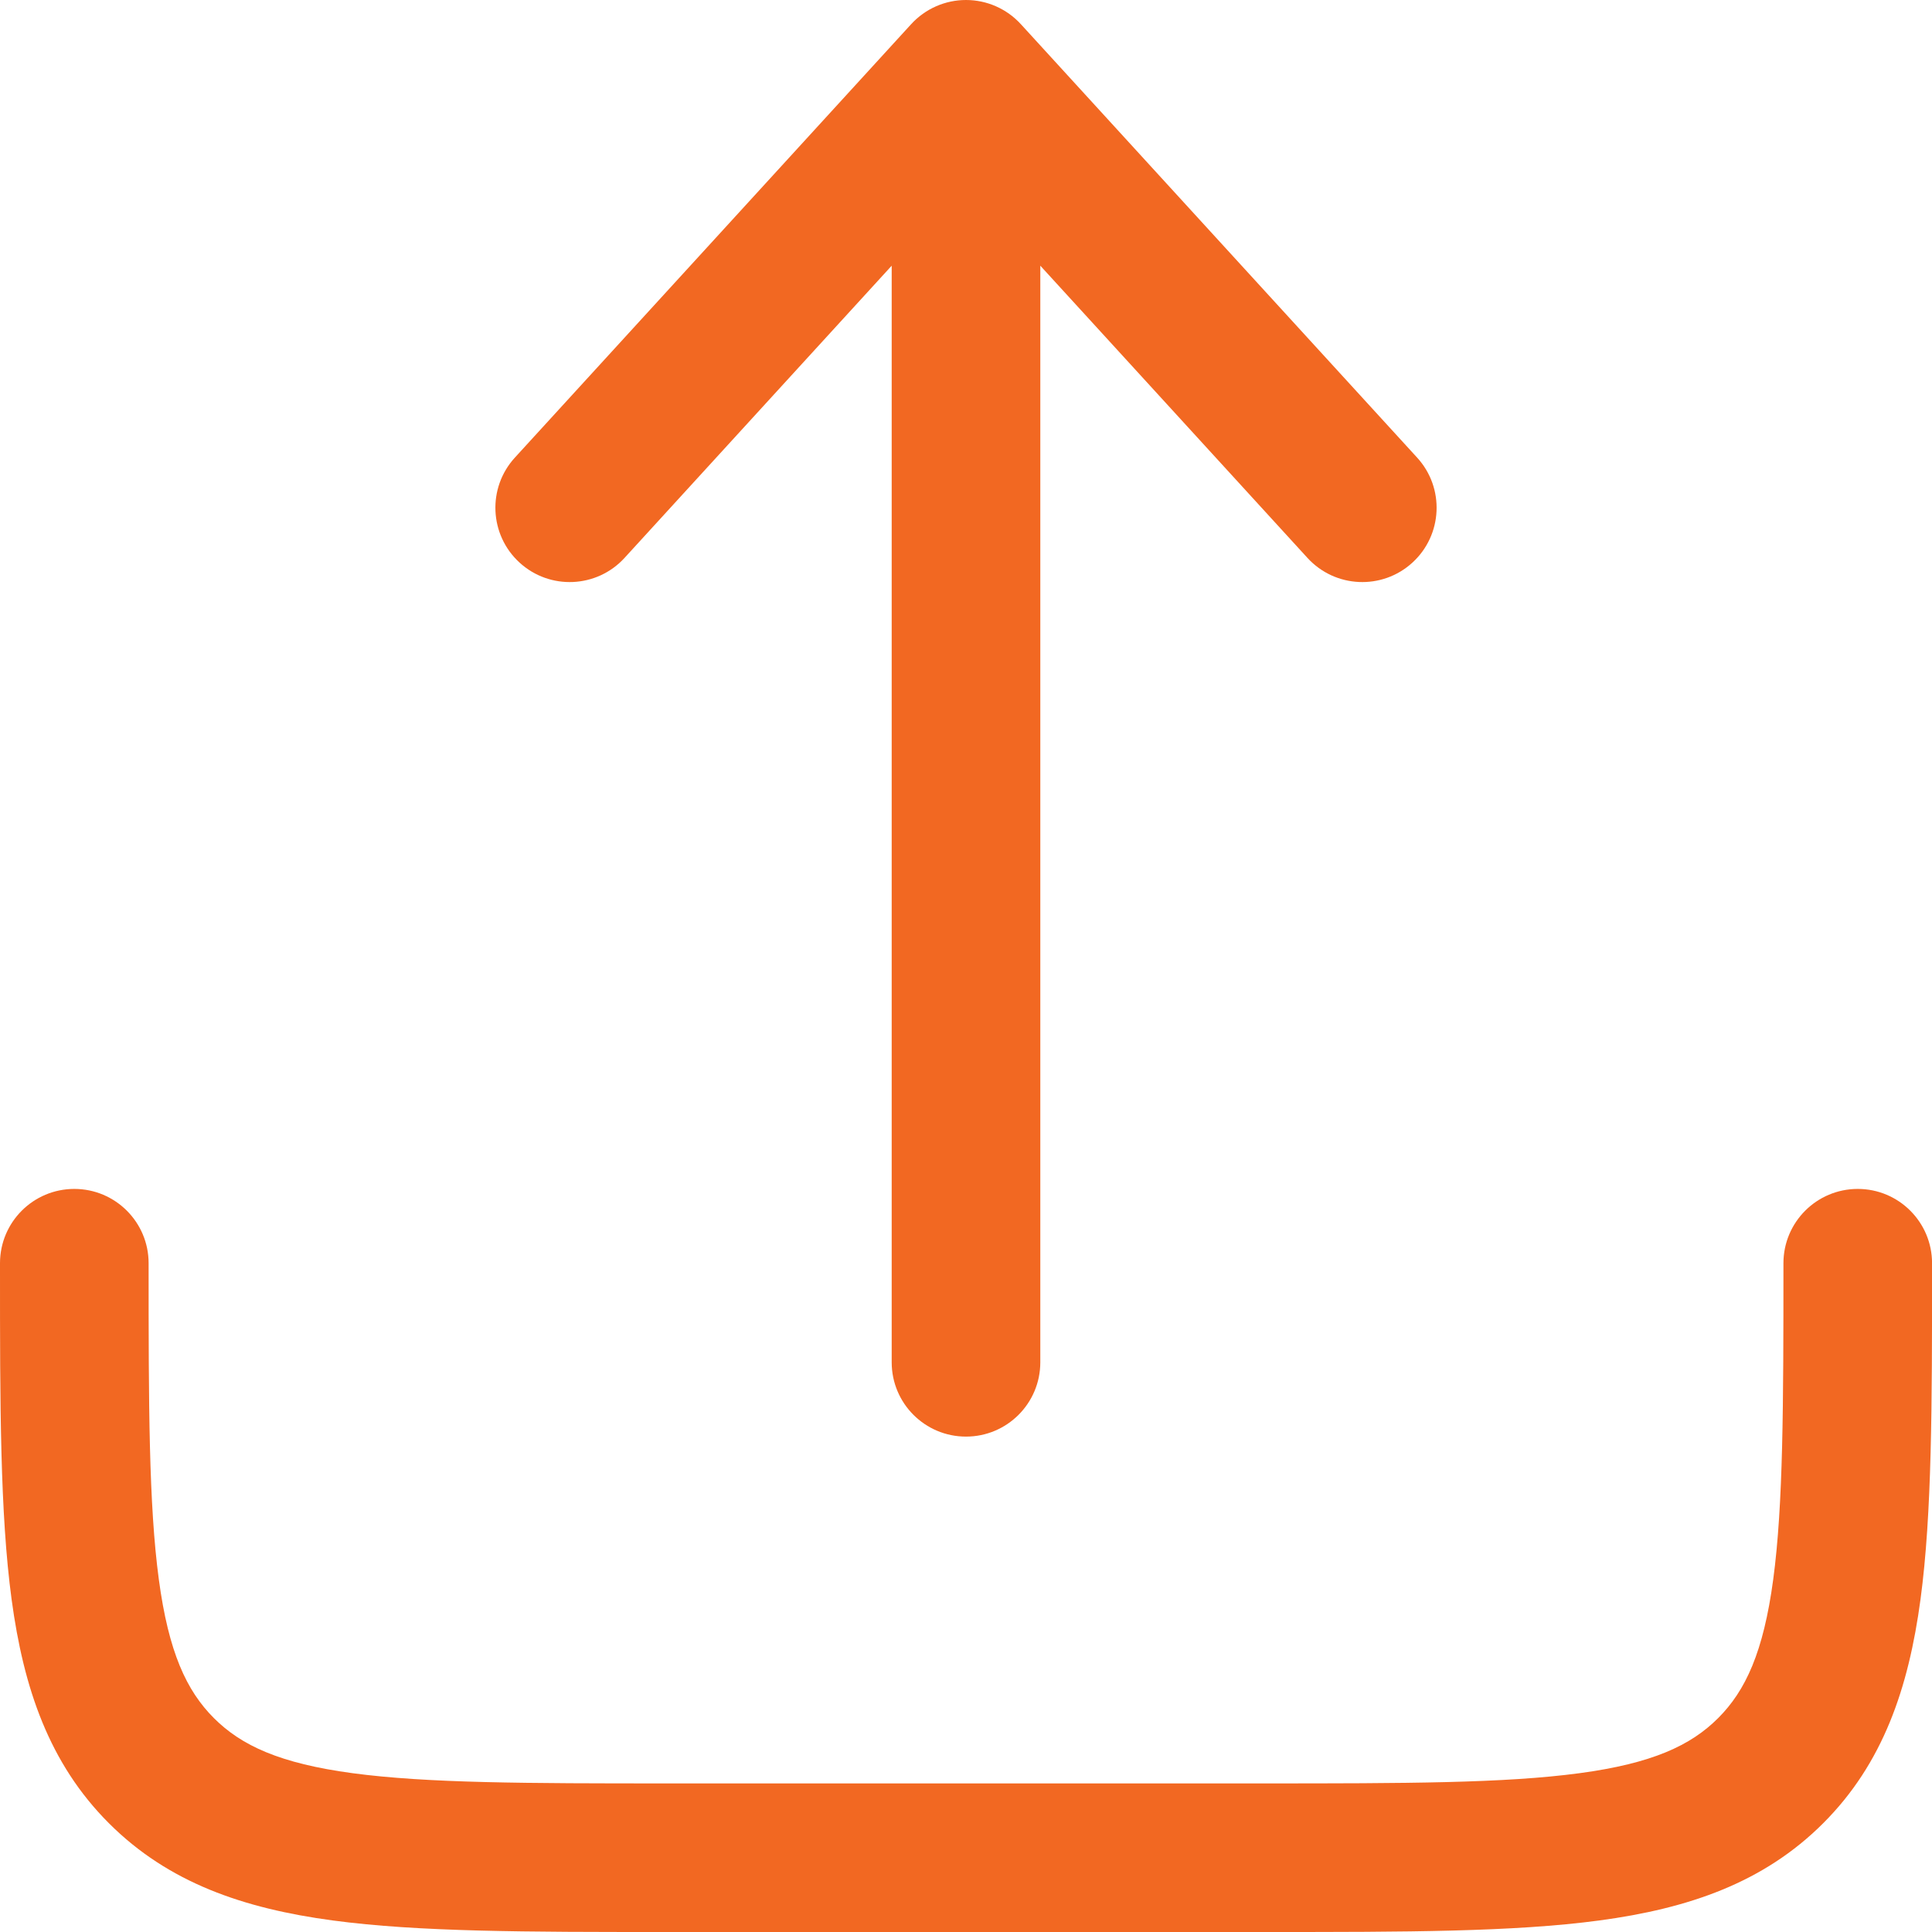
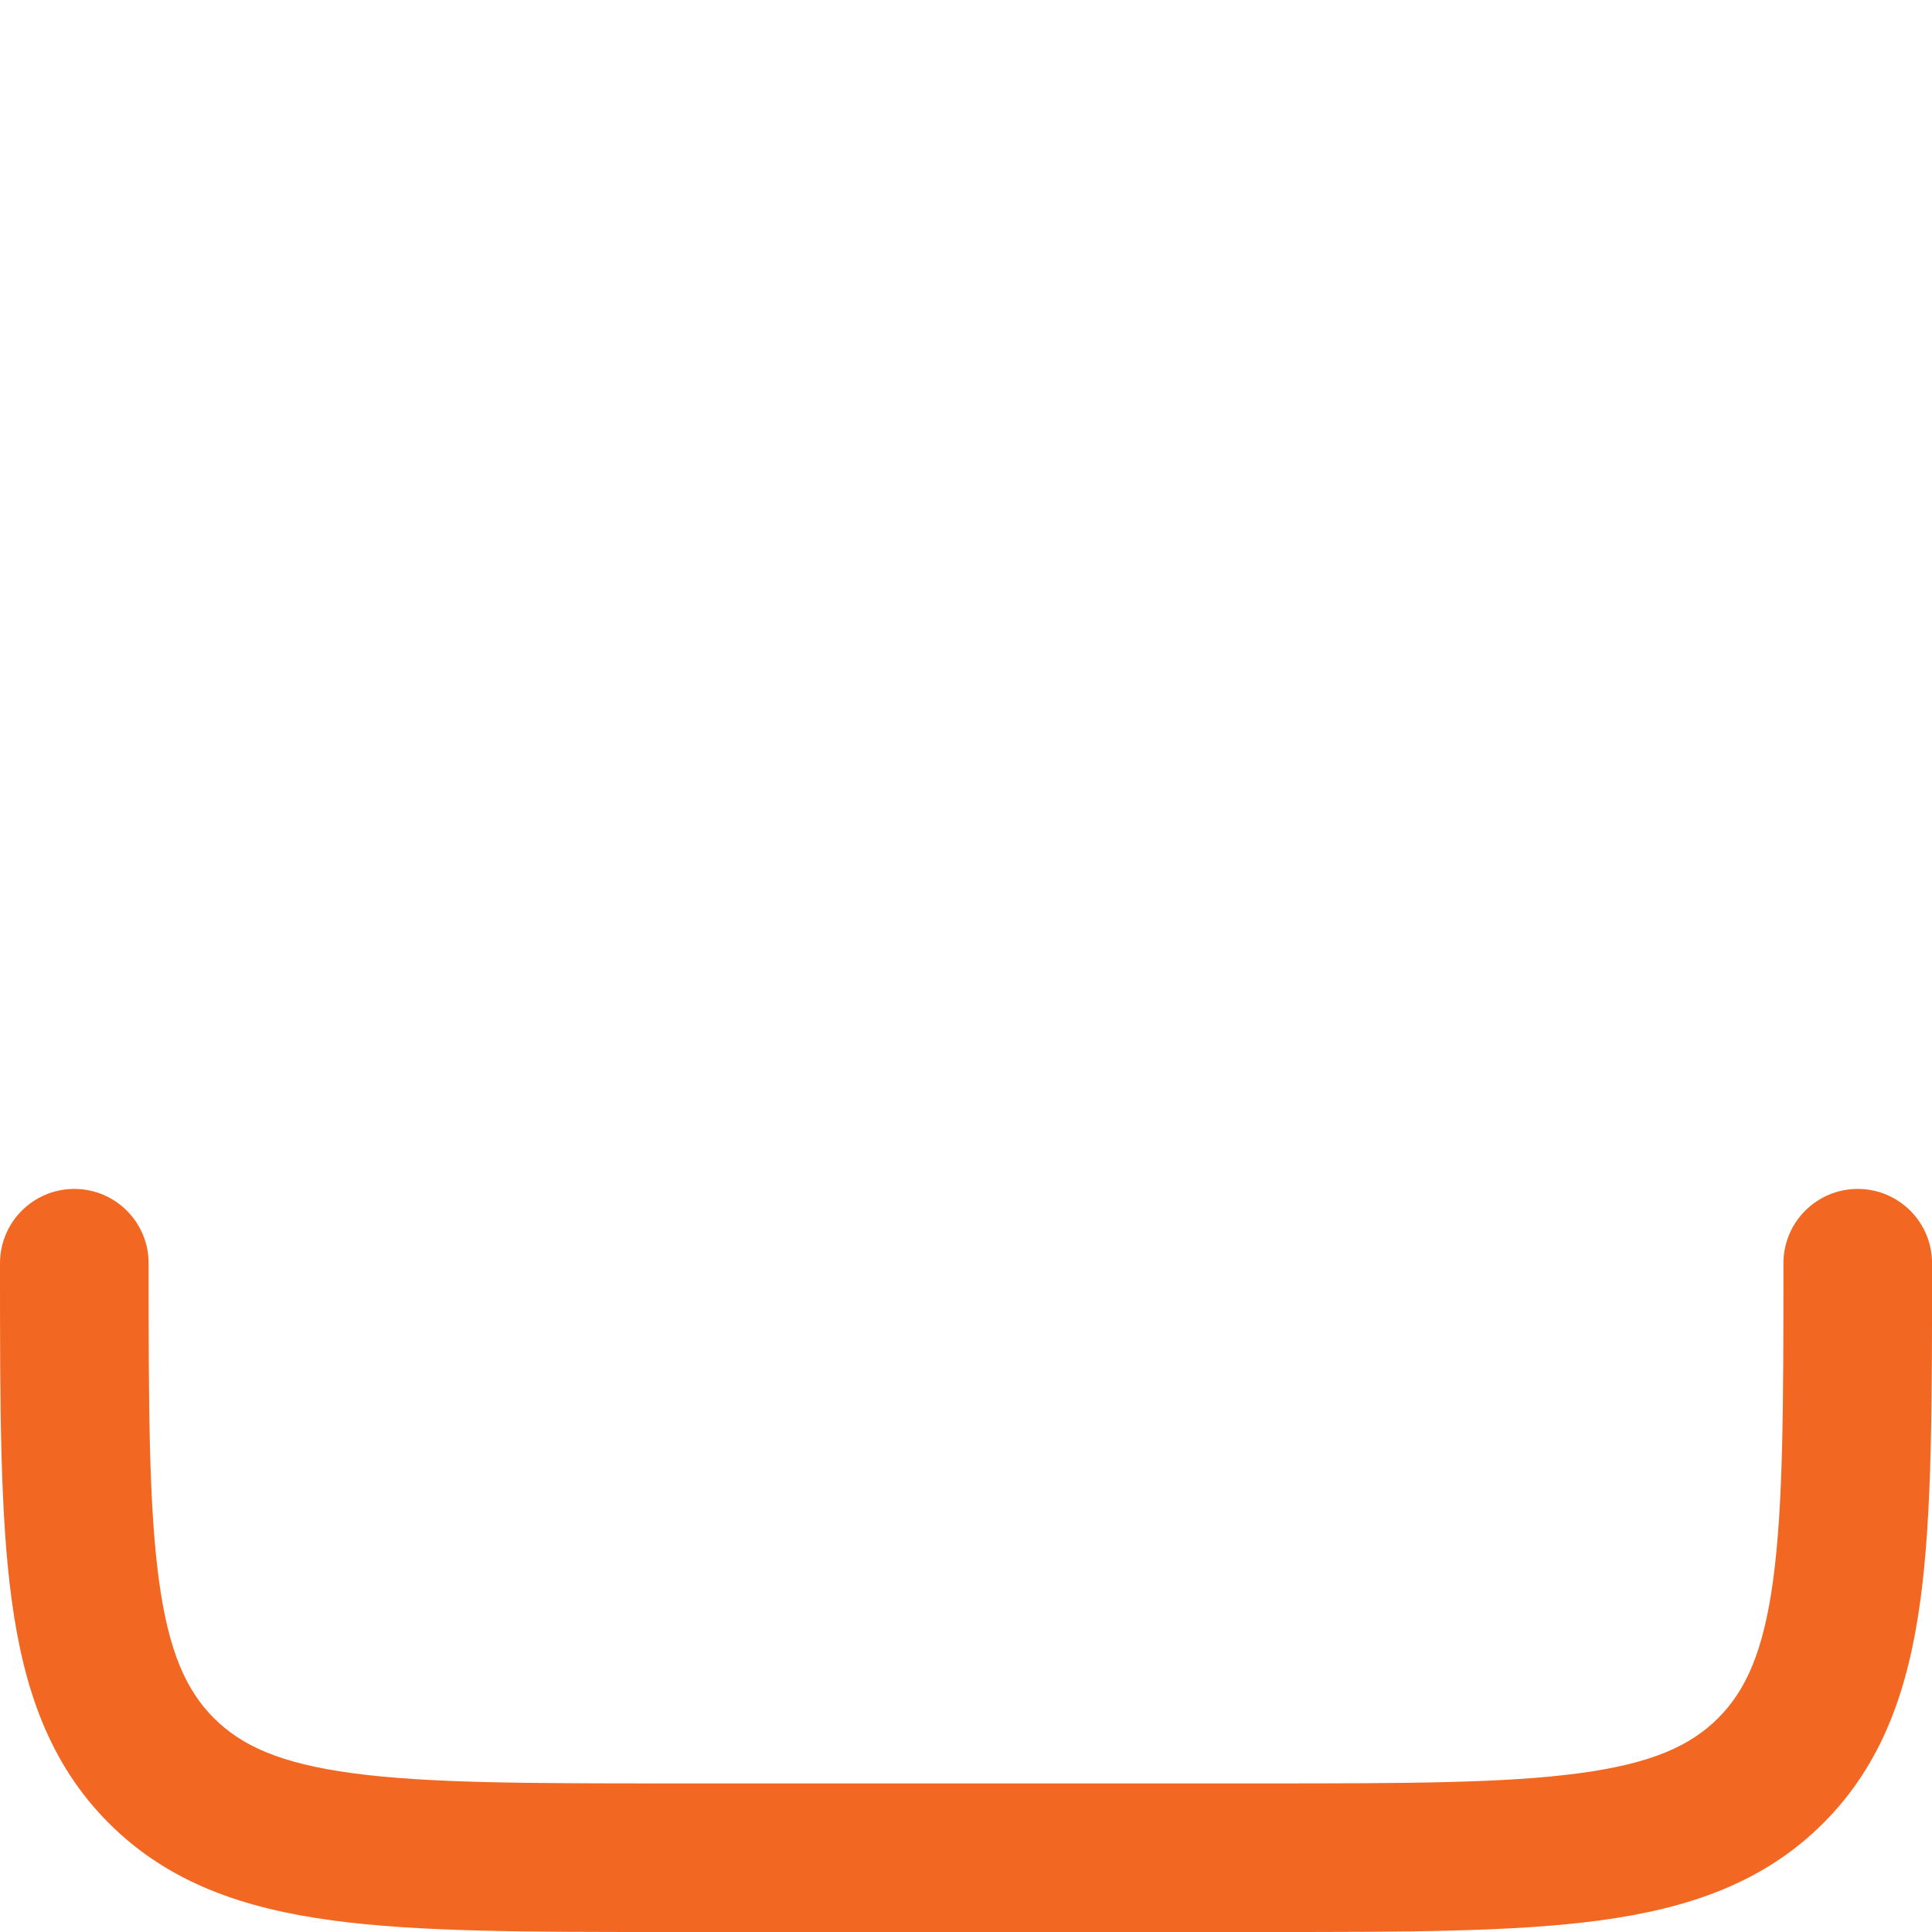
<svg xmlns="http://www.w3.org/2000/svg" id="Layer_1" data-name="Layer 1" viewBox="0 0 650 650">
  <defs>
    <style>
      .cls-1 {
        fill: #f26822;
        fill-rule: evenodd;
      }
    </style>
  </defs>
  <path class="cls-1" d="M25,400c13.81,0,25,11.19,25,25,0,47.85.05,81.22,3.44,106.4,3.29,24.46,9.3,37.41,18.53,46.64s22.18,15.24,46.64,18.53c25.18,3.38,58.55,3.44,106.4,3.44h200c47.85,0,81.22-.05,106.4-3.44,24.46-3.29,37.41-9.3,46.64-18.53s15.24-22.18,18.53-46.64c3.38-25.18,3.44-58.55,3.44-106.4,0-13.81,11.19-25,25-25s25,11.19,25,25v1.83c0,45.59,0,82.33-3.88,111.23-4.03,30-12.66,55.26-32.73,75.33s-45.33,28.7-75.33,32.73c-28.9,3.88-65.64,3.88-111.23,3.88h-203.66c-45.59,0-82.33,0-111.23-3.88-30-4.03-55.27-12.66-75.33-32.73-20.06-20.07-28.69-45.33-32.73-75.33C0,509.16,0,472.42,0,426.83v-1.83C0,411.19,11.19,400,25,400Z" />
-   <path class="cls-1" d="M325,0c7.02,0,13.71,2.95,18.45,8.13l133.33,145.83c9.32,10.19,8.61,26-1.58,35.32-10.19,9.32-26,8.61-35.32-1.58l-89.88-98.31v368.94c0,13.81-11.19,25-25,25s-25-11.19-25-25V89.39l-89.88,98.31c-9.32,10.19-25.13,10.9-35.32,1.58-10.19-9.32-10.9-25.13-1.58-35.32L306.55,8.13c4.74-5.18,11.43-8.13,18.45-8.13Z" />
</svg>